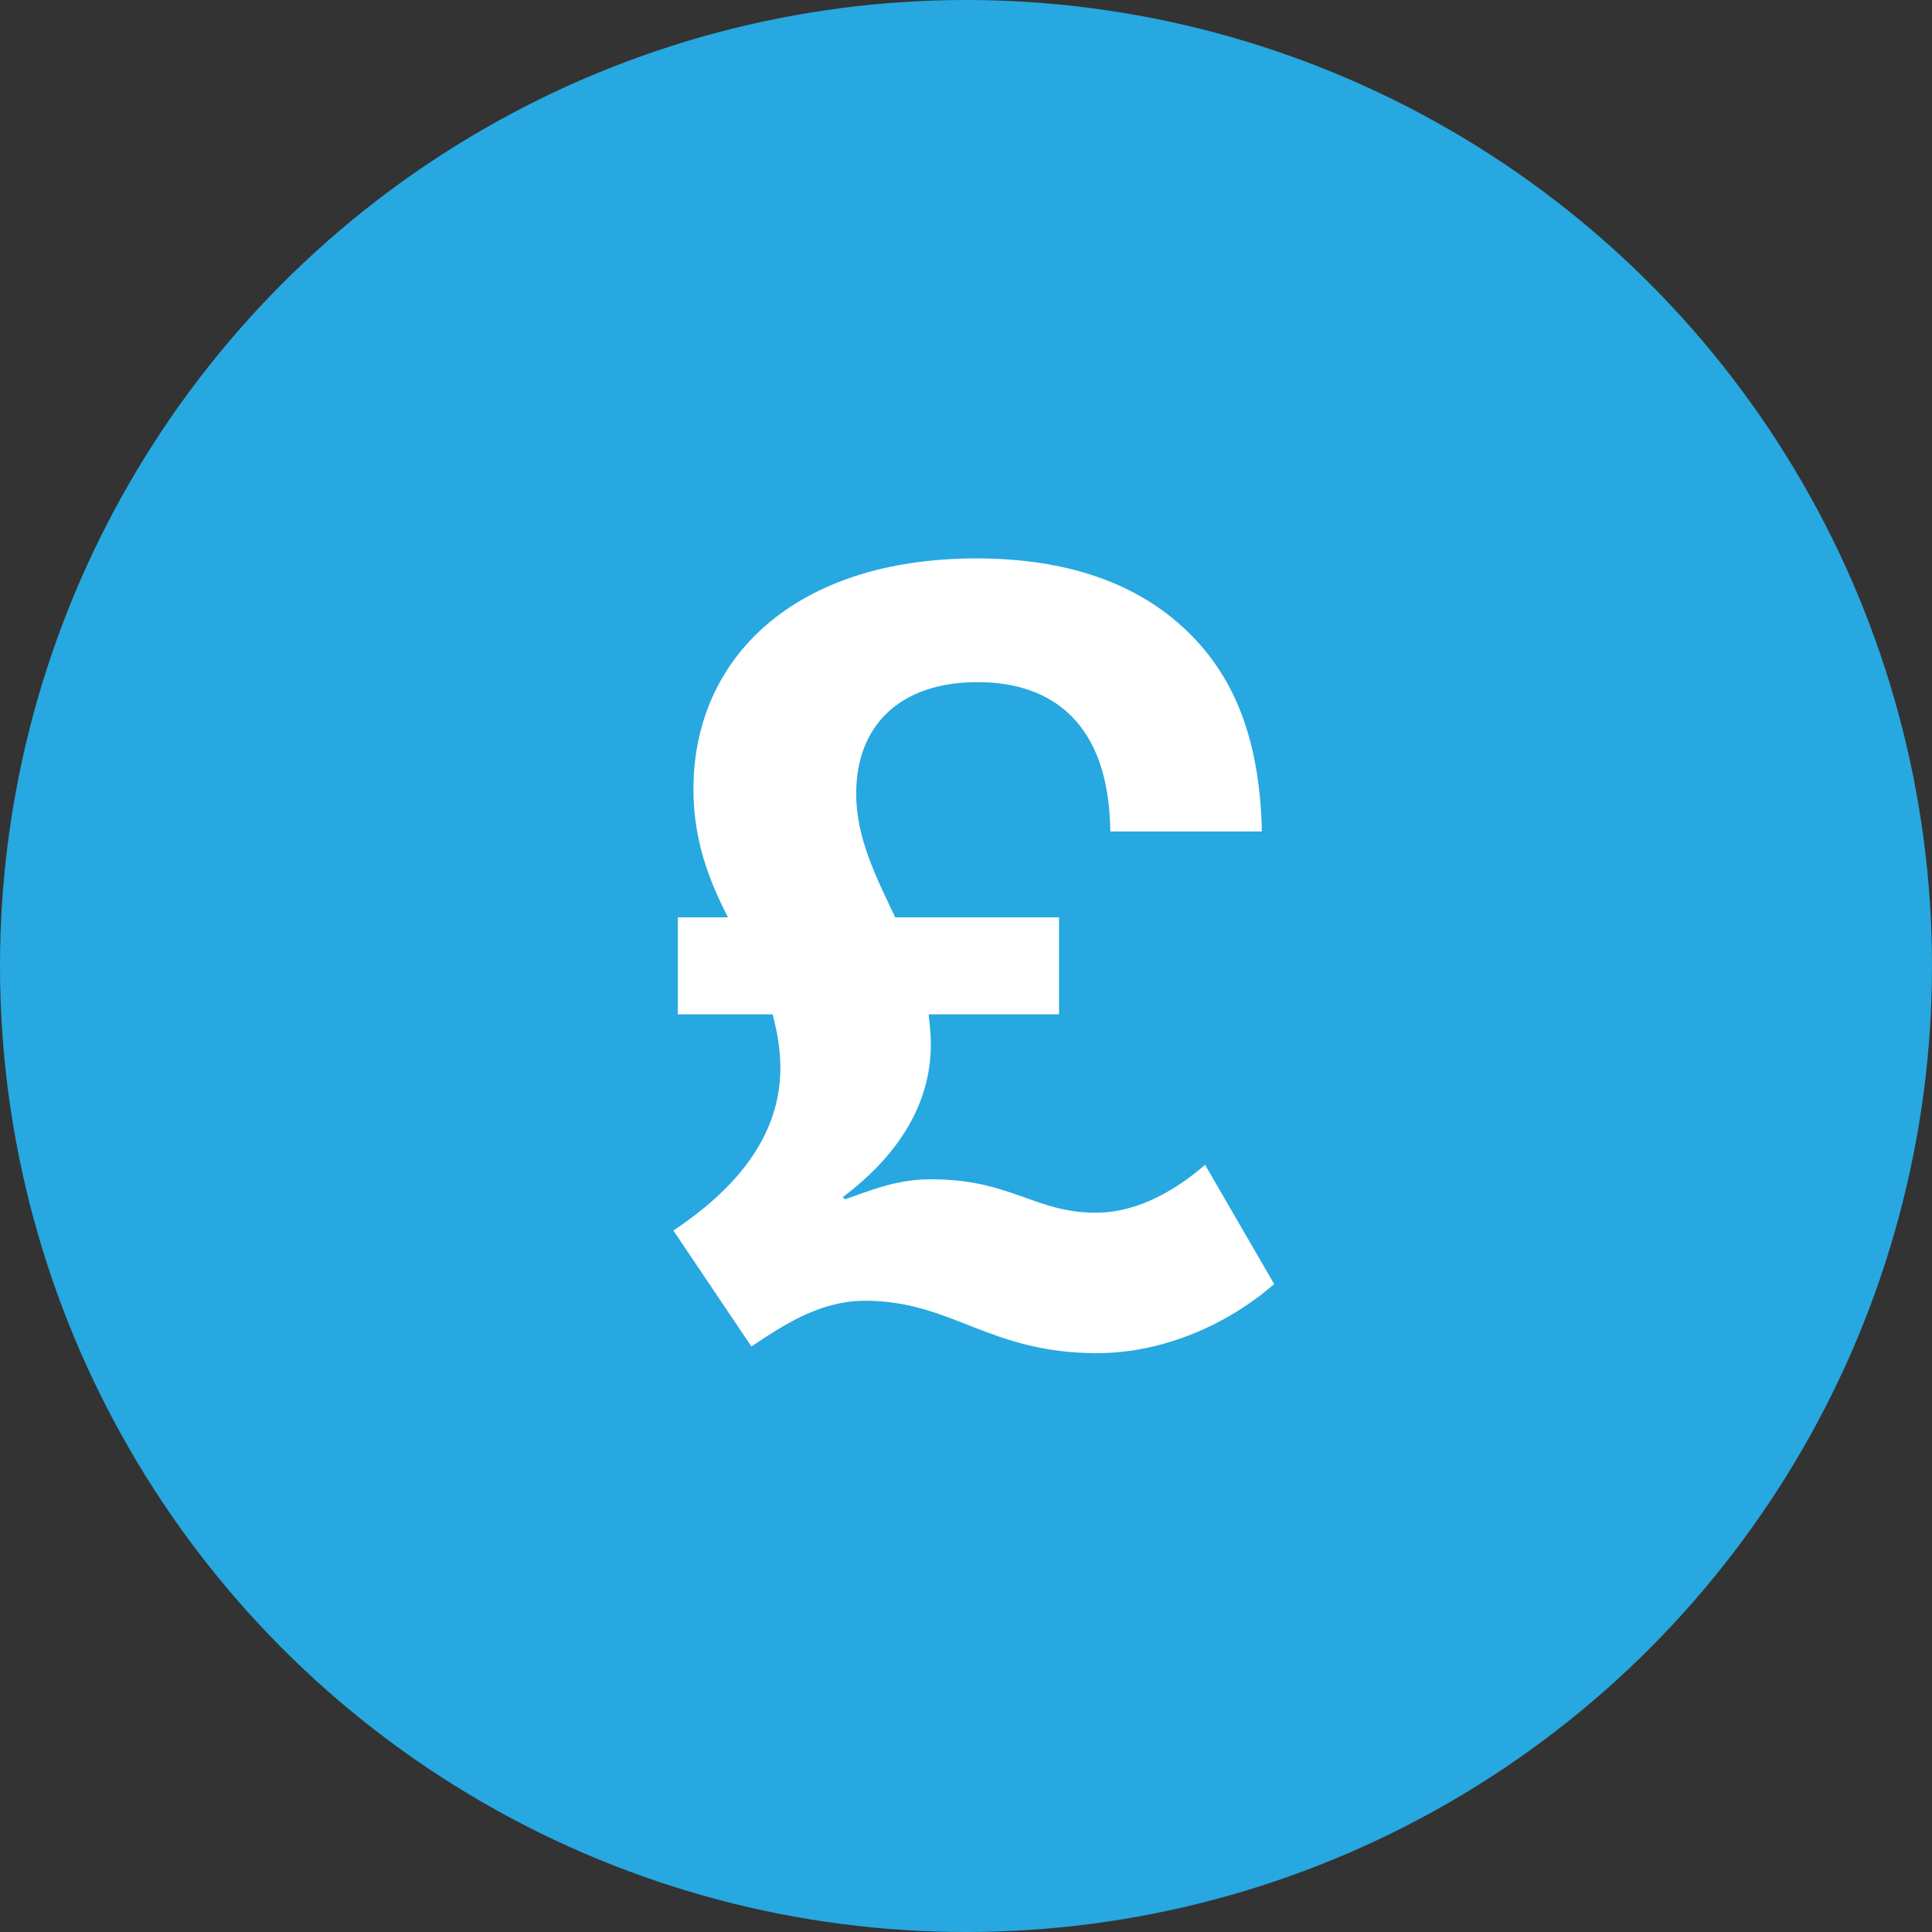
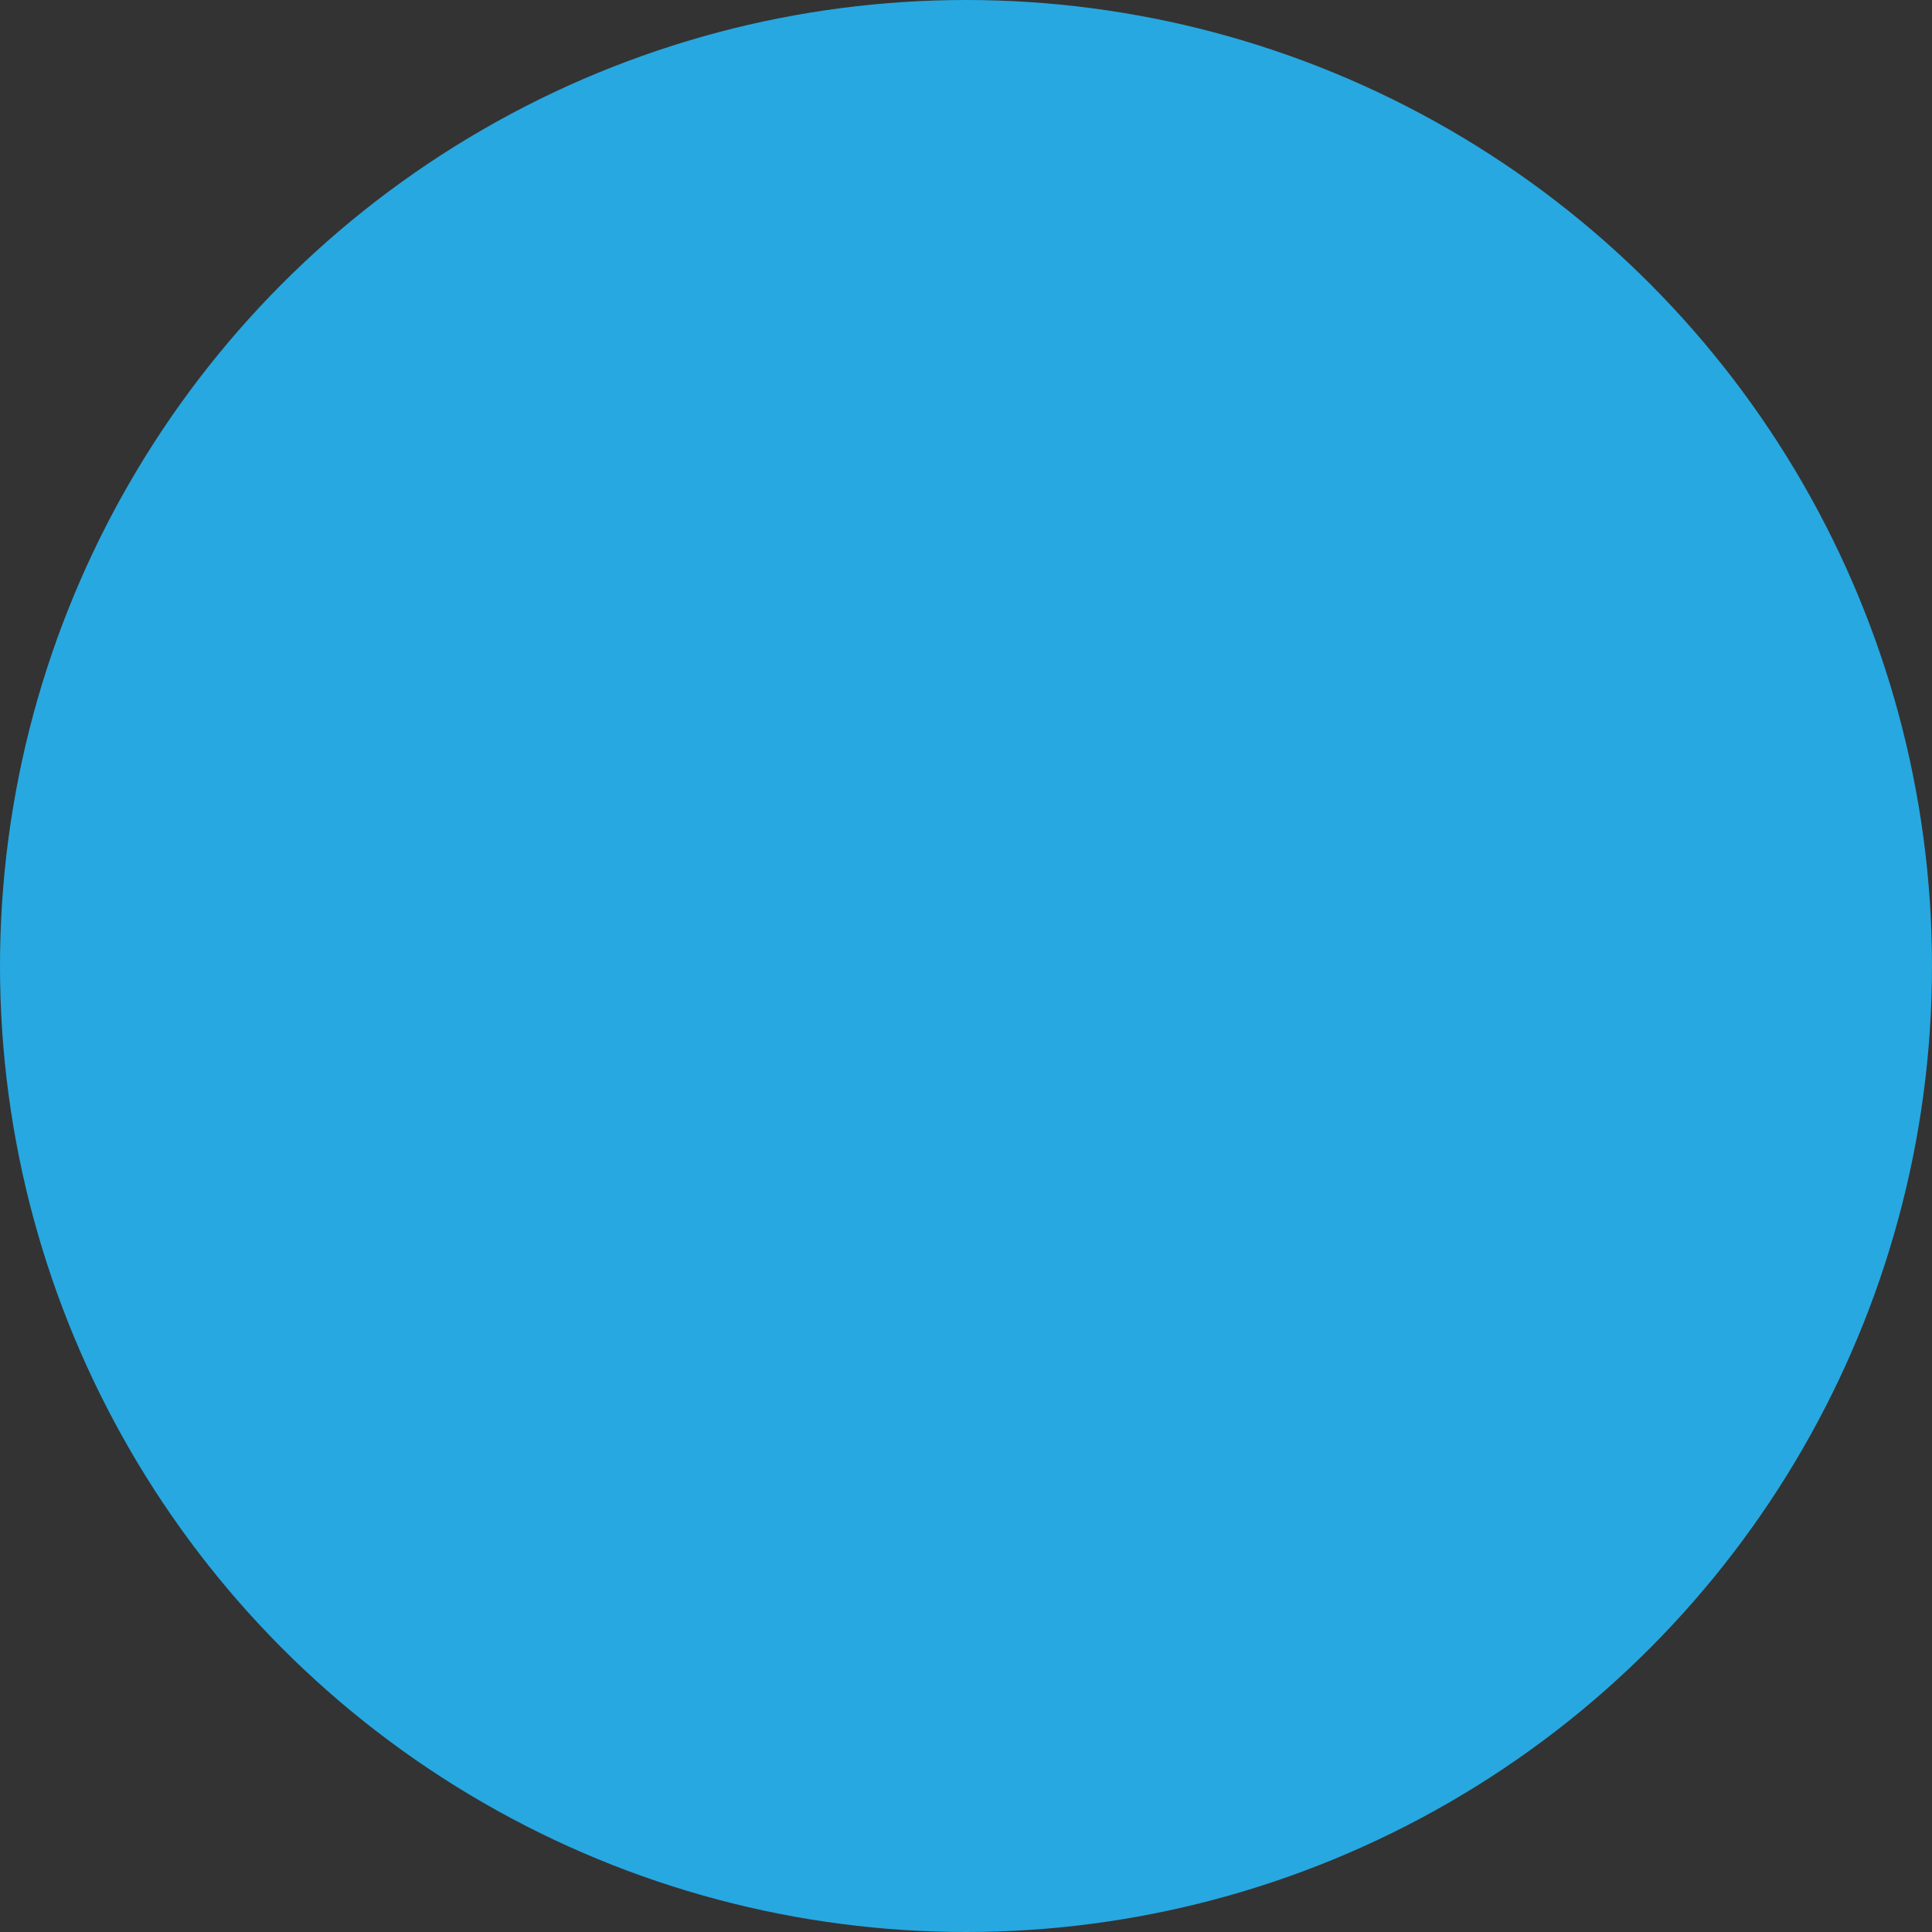
<svg xmlns="http://www.w3.org/2000/svg" width="26" height="26" viewBox="0 0 26 26" fill="none">
  <rect x="0" y="0" width="26" height="26" fill="#333333" stroke="none" />
  <circle cx="13" cy="13" r="13" fill="#27A8E0" />
-   <path d="M9.122 13.65V12.345H9.797C9.542 11.85 9.332 11.31 9.332 10.62C9.332 8.865 10.682 7.515 13.142 7.515C14.237 7.515 15.167 7.785 15.857 8.385C16.547 8.985 16.952 9.84 16.982 11.19H14.942C14.927 9.75 14.177 9.18 13.157 9.18C12.092 9.18 11.522 9.78 11.522 10.68C11.522 11.28 11.792 11.805 12.047 12.345H14.252V13.65H12.497C12.512 13.785 12.527 13.92 12.527 14.055C12.527 14.88 12.062 15.57 11.342 16.11L11.372 16.14C11.717 16.02 12.062 15.87 12.527 15.87C13.607 15.87 13.922 16.32 14.747 16.32C15.332 16.32 15.857 15.99 16.217 15.675L17.147 17.28C16.547 17.805 15.677 18.21 14.762 18.21C13.307 18.21 12.812 17.505 11.642 17.505C11.042 17.505 10.562 17.82 10.112 18.12L9.062 16.56C9.872 16.02 10.502 15.315 10.502 14.37C10.502 14.115 10.457 13.875 10.397 13.65H9.122Z" fill="white" />
</svg>